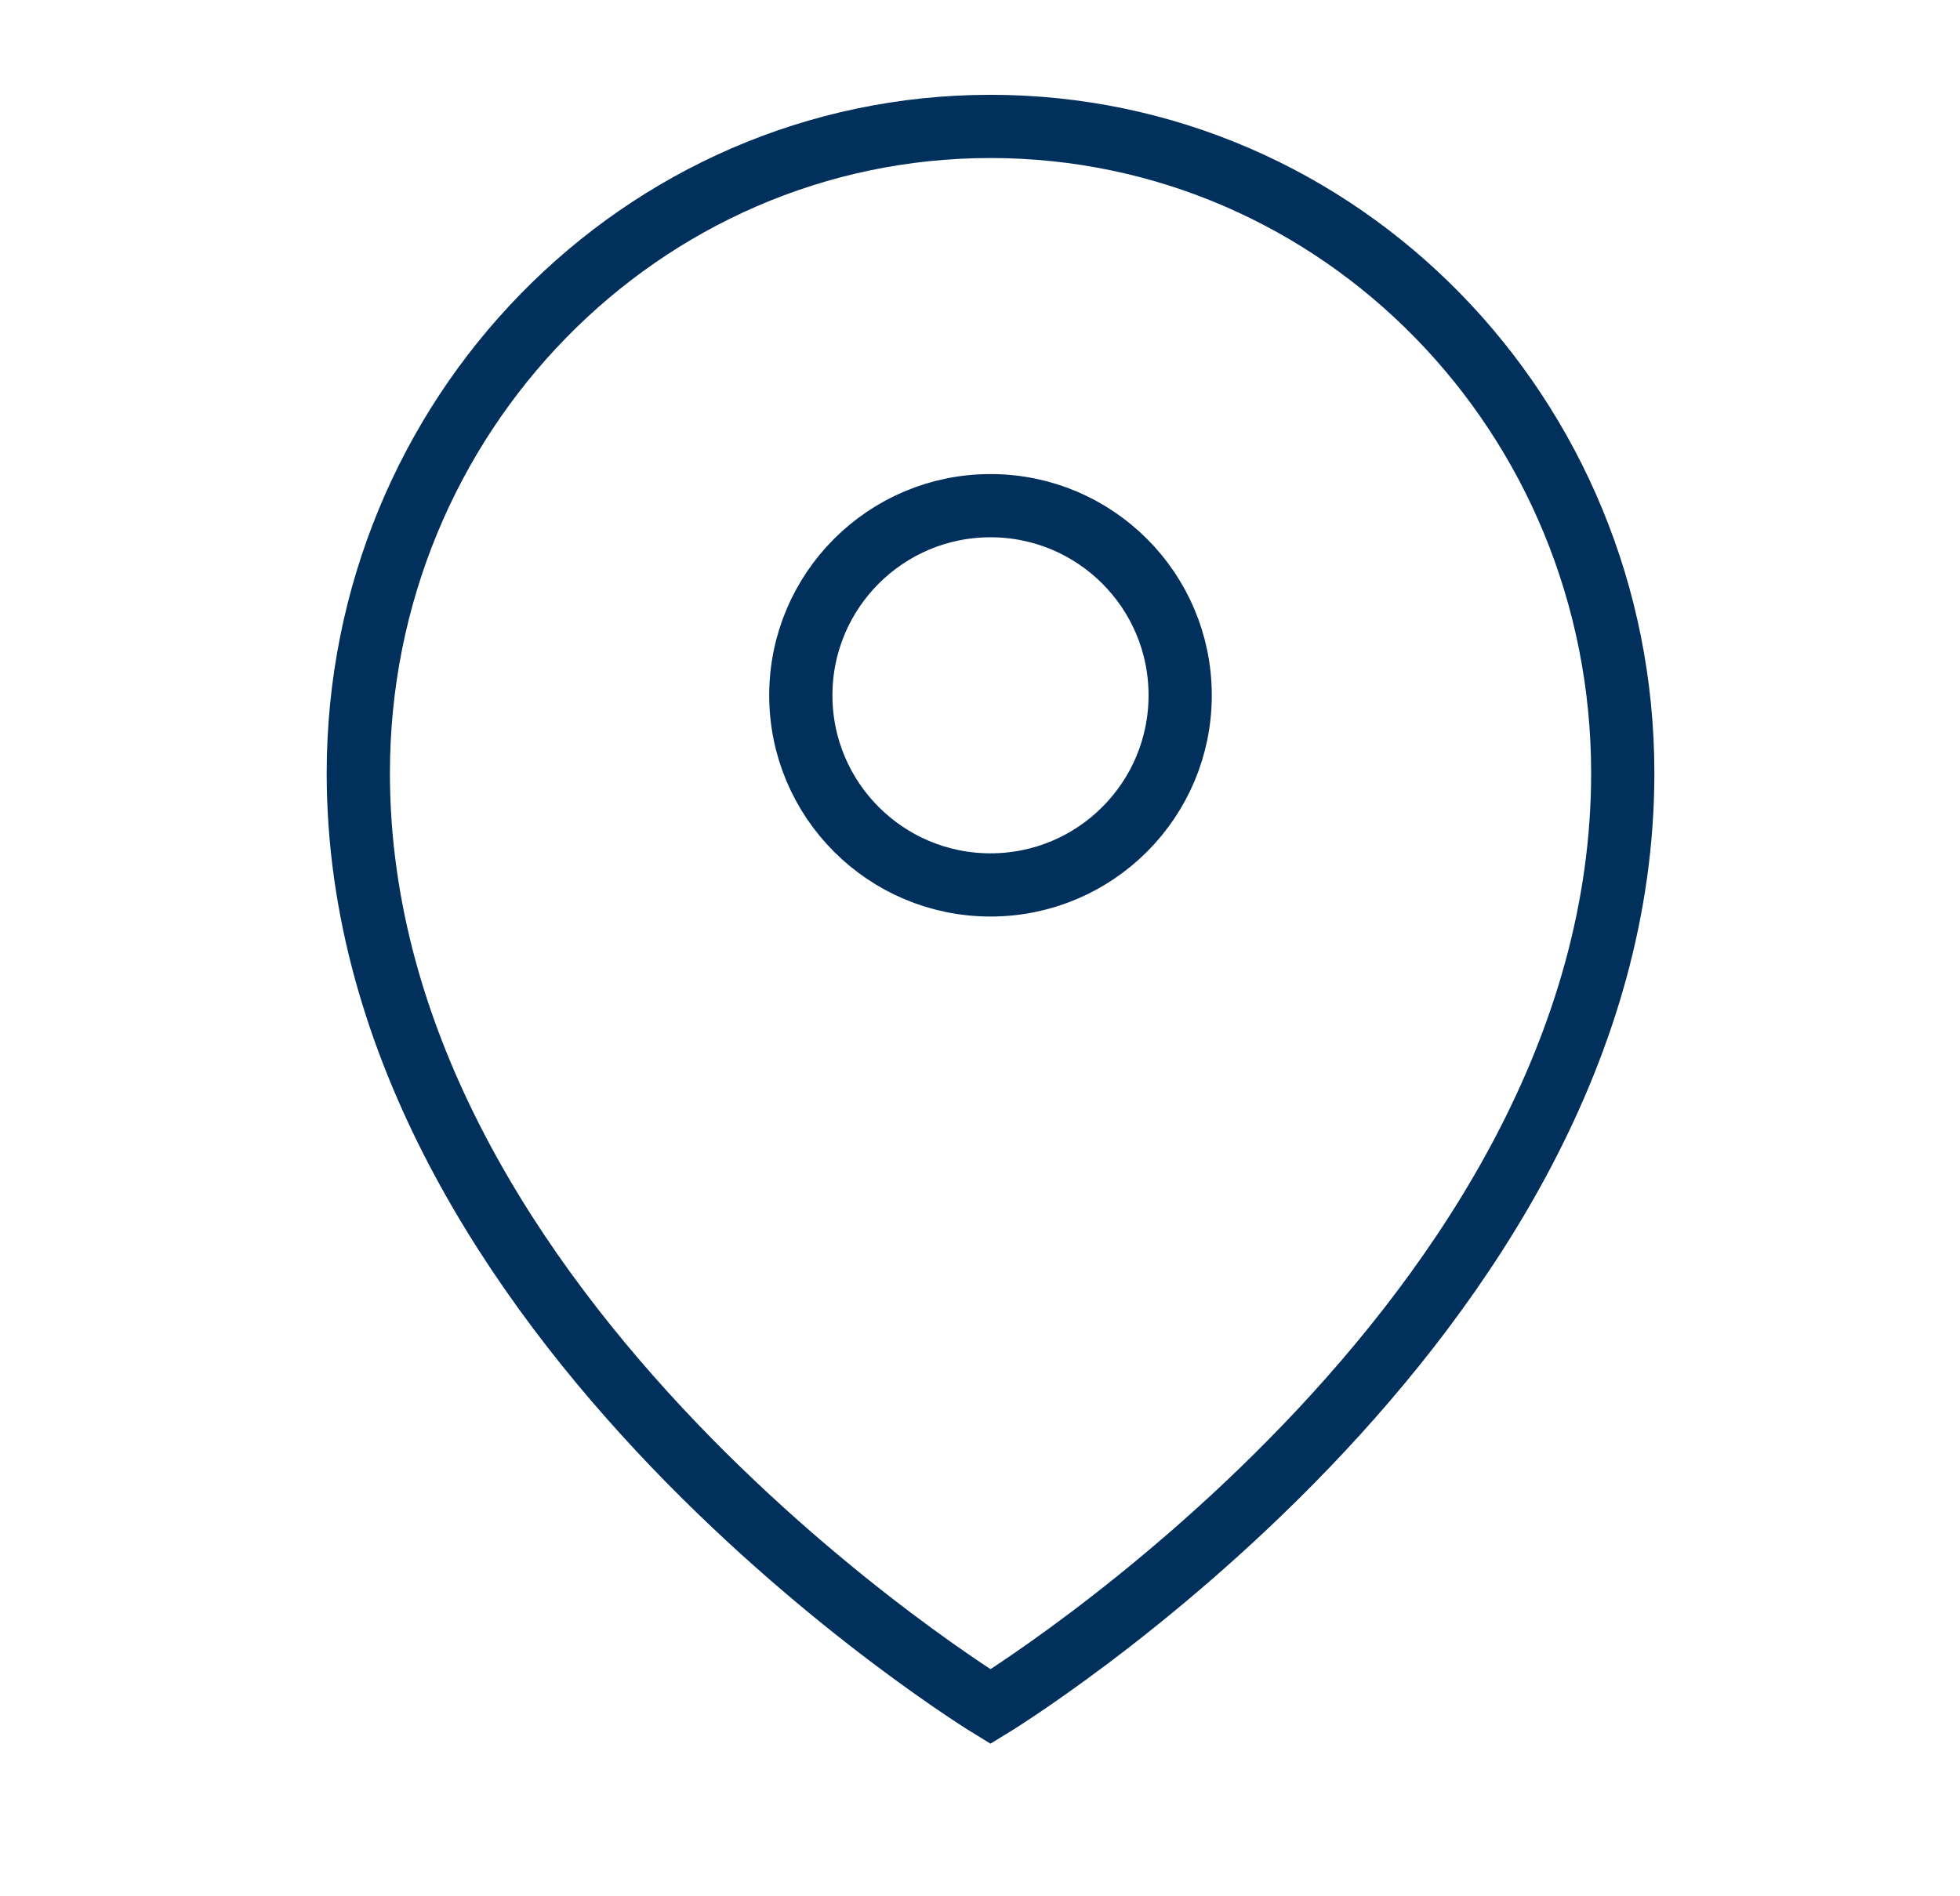
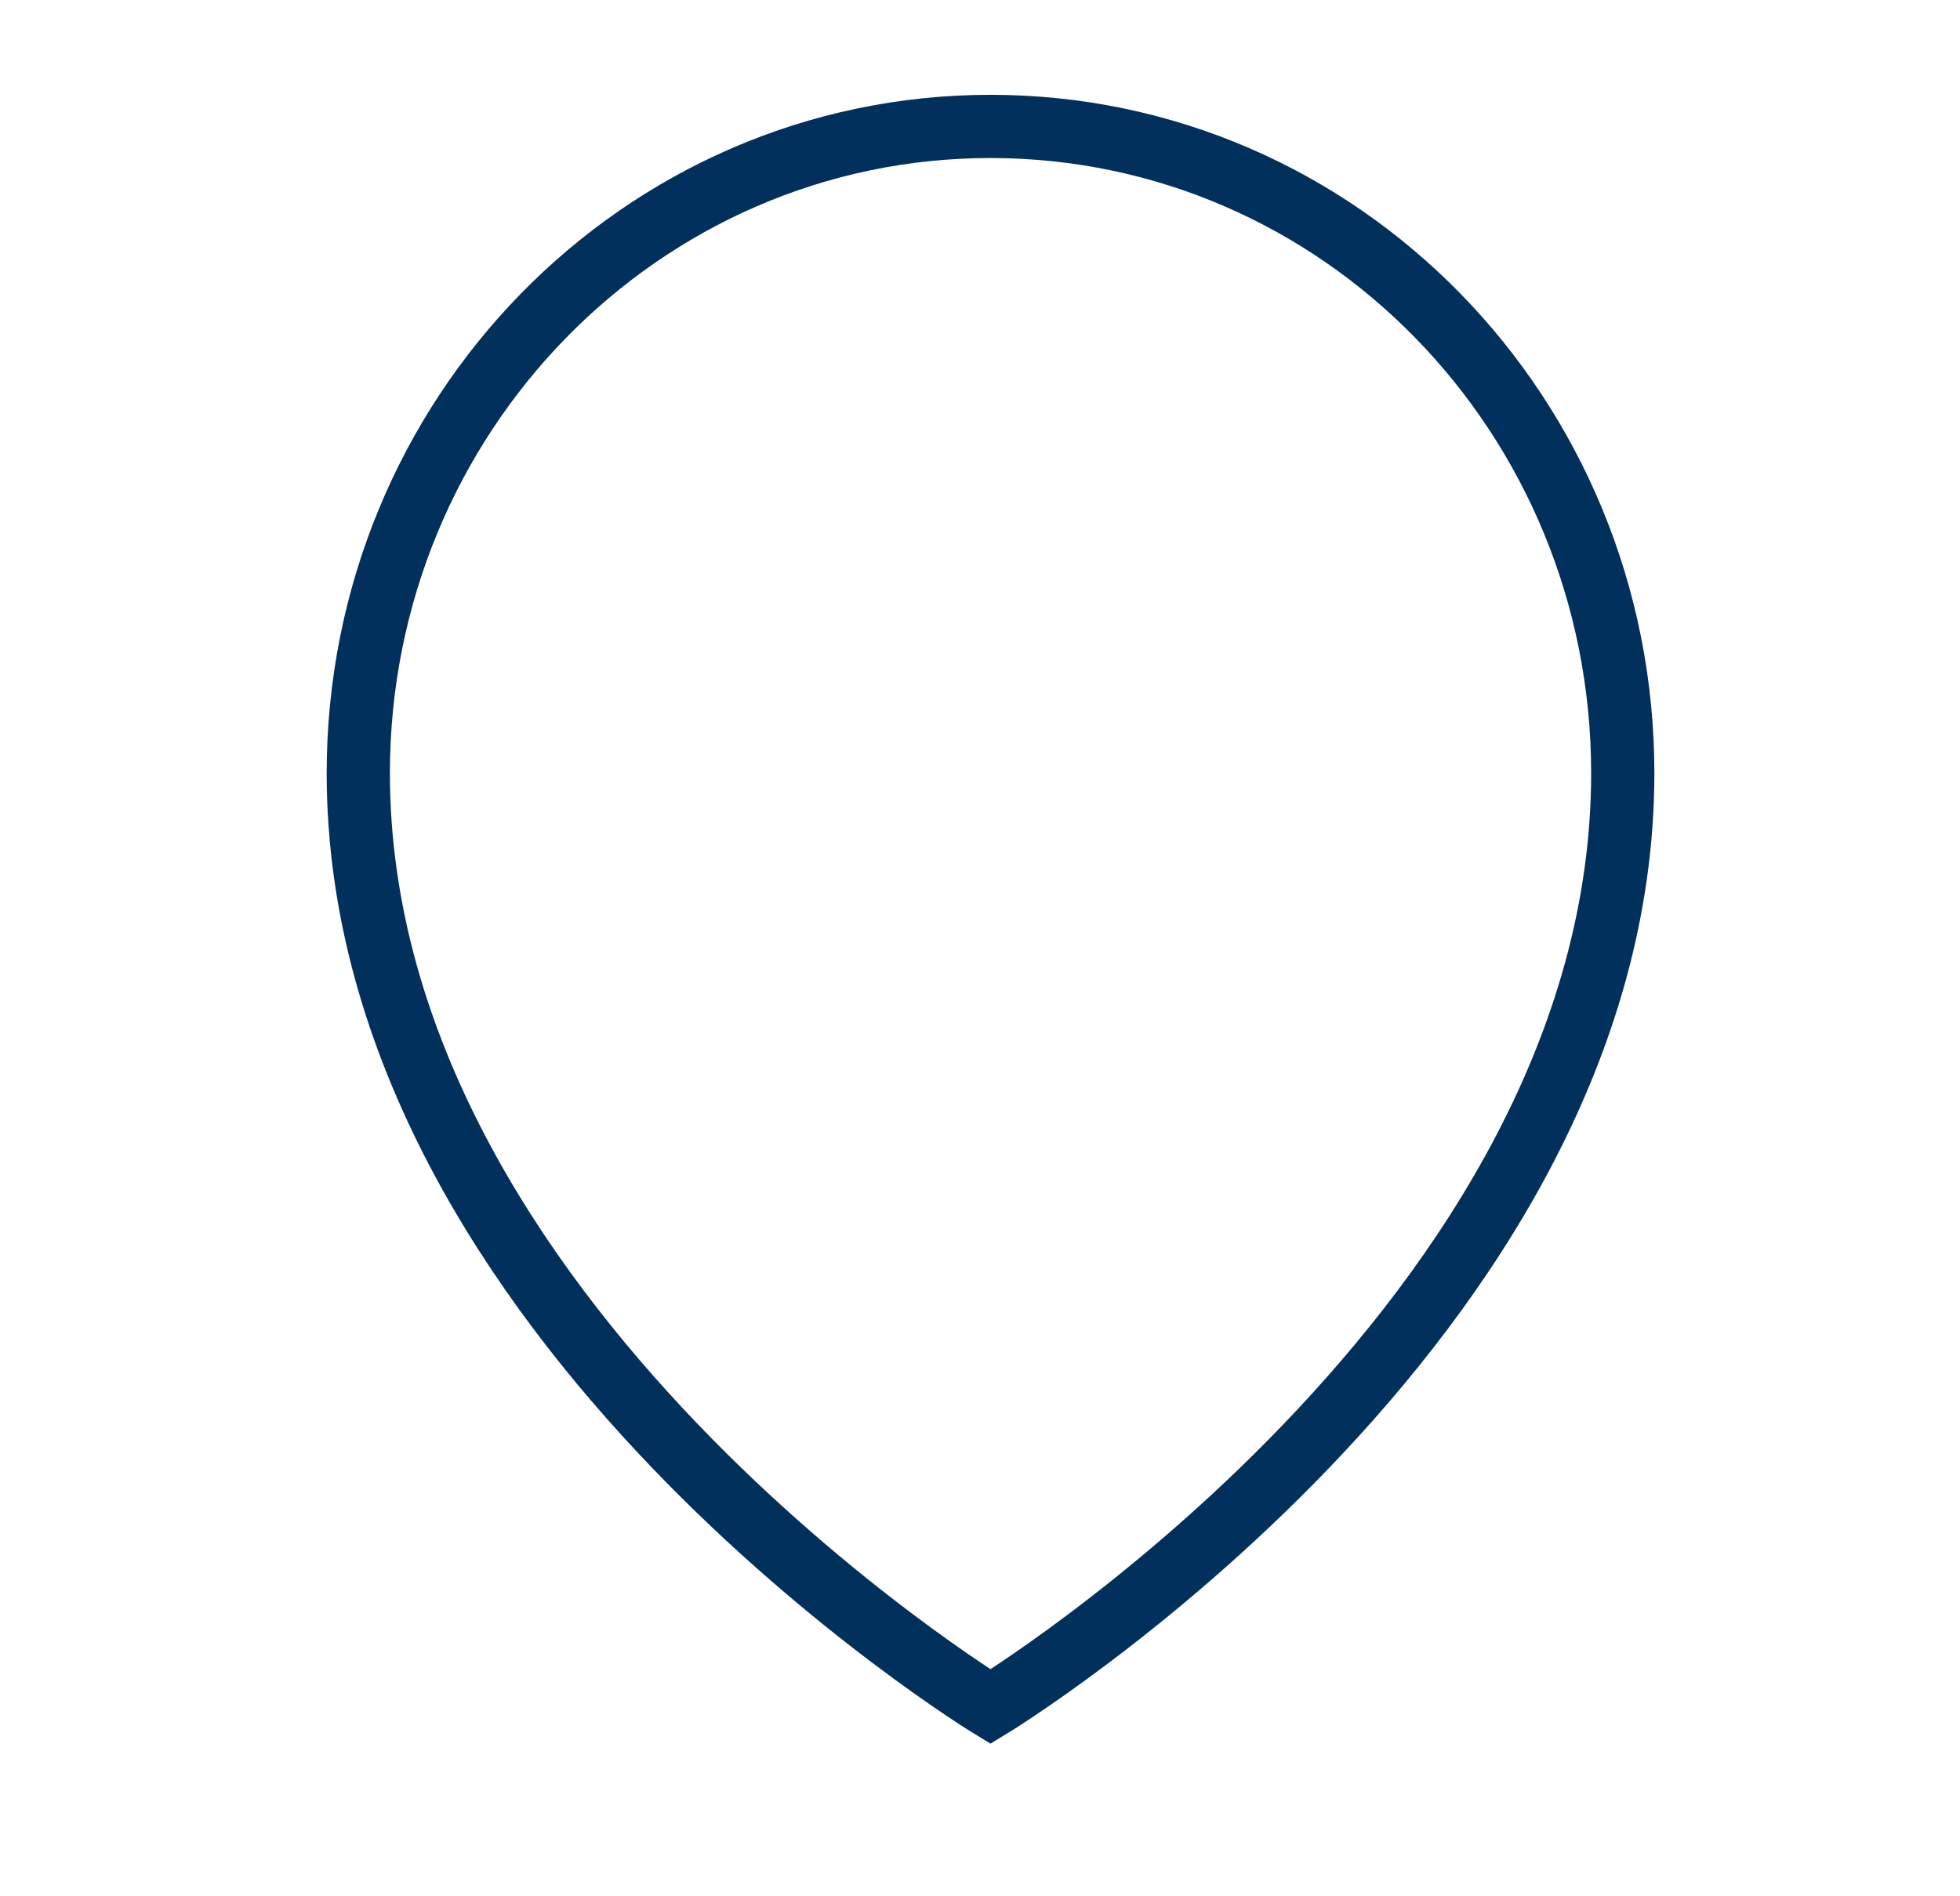
<svg xmlns="http://www.w3.org/2000/svg" width="31" height="30" viewBox="0 0 31 30" fill="none">
  <path d="M25.666 12.232C25.666 20.915 15.666 27 15.666 27C15.666 27 5.667 20.902 5.667 12.232C5.667 6.585 10.136 2 15.666 2C21.197 2 25.666 6.573 25.666 12.232Z" stroke="#01305D" stroke-miterlimit="10" />
-   <path d="M15.666 14C17.323 14 18.666 12.657 18.666 11C18.666 9.343 17.323 8 15.666 8C14.01 8 12.666 9.343 12.666 11C12.666 12.657 14.01 14 15.666 14Z" stroke="#01305D" stroke-miterlimit="10" />
</svg>